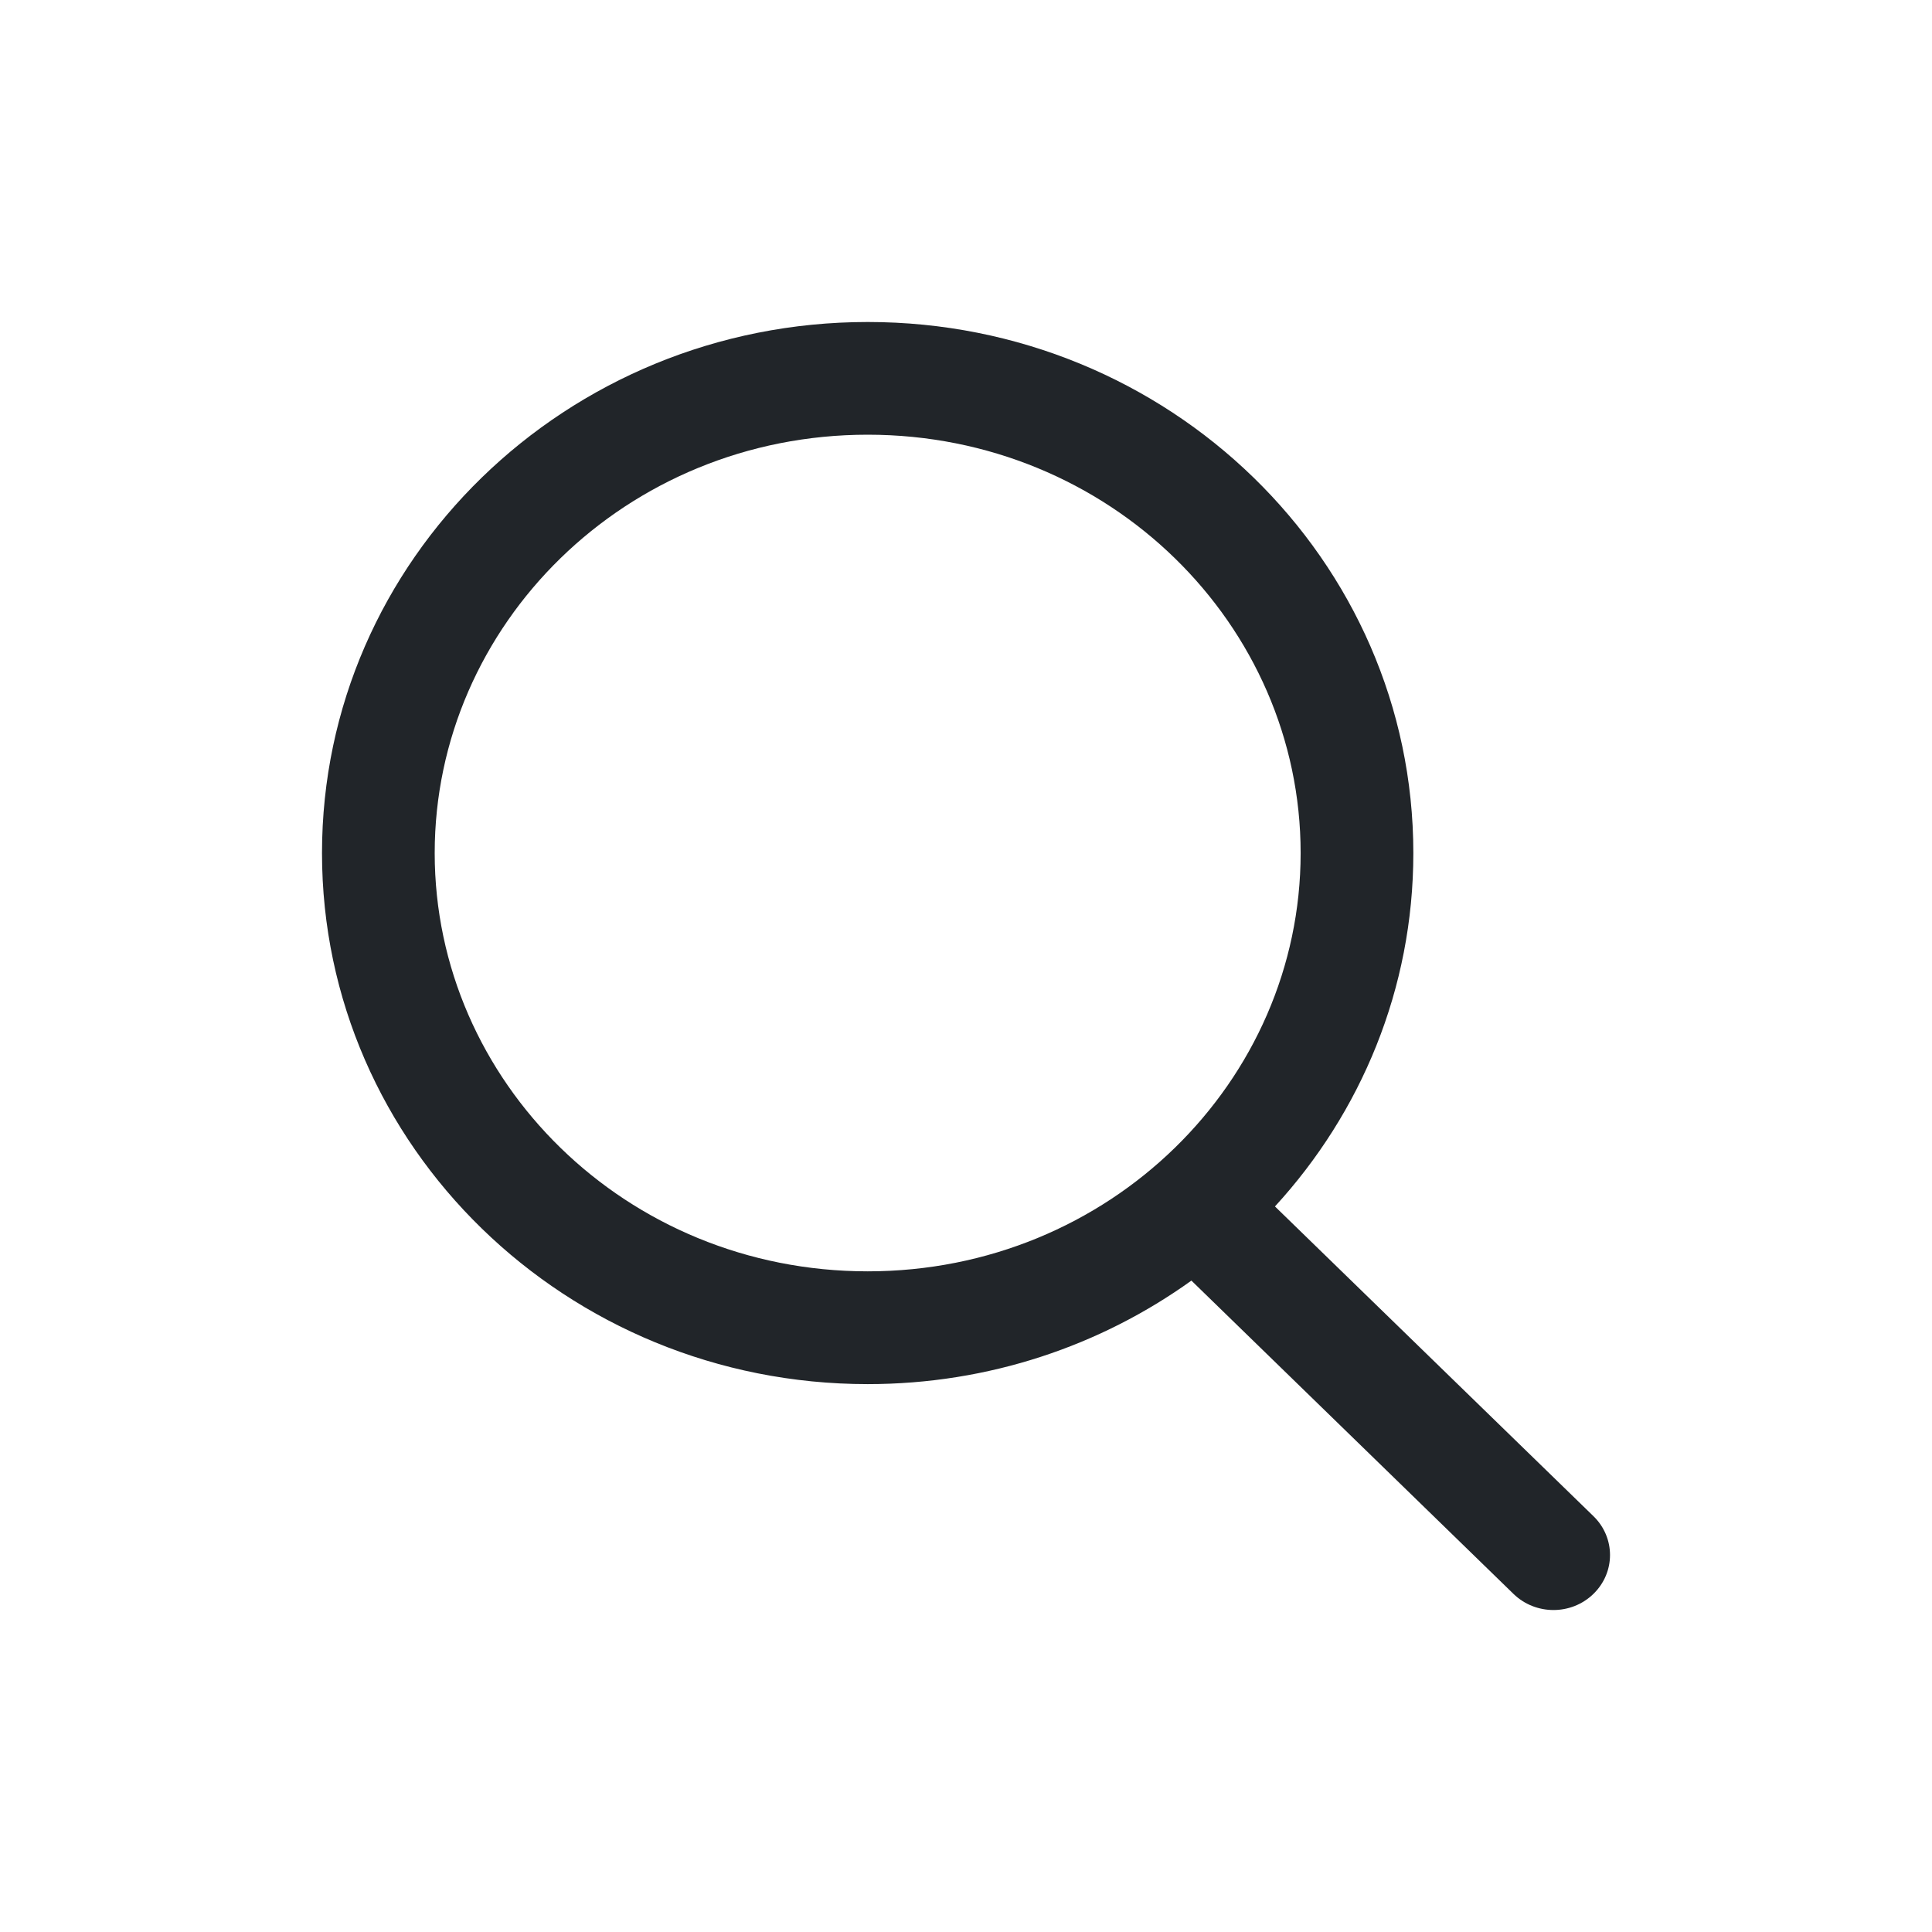
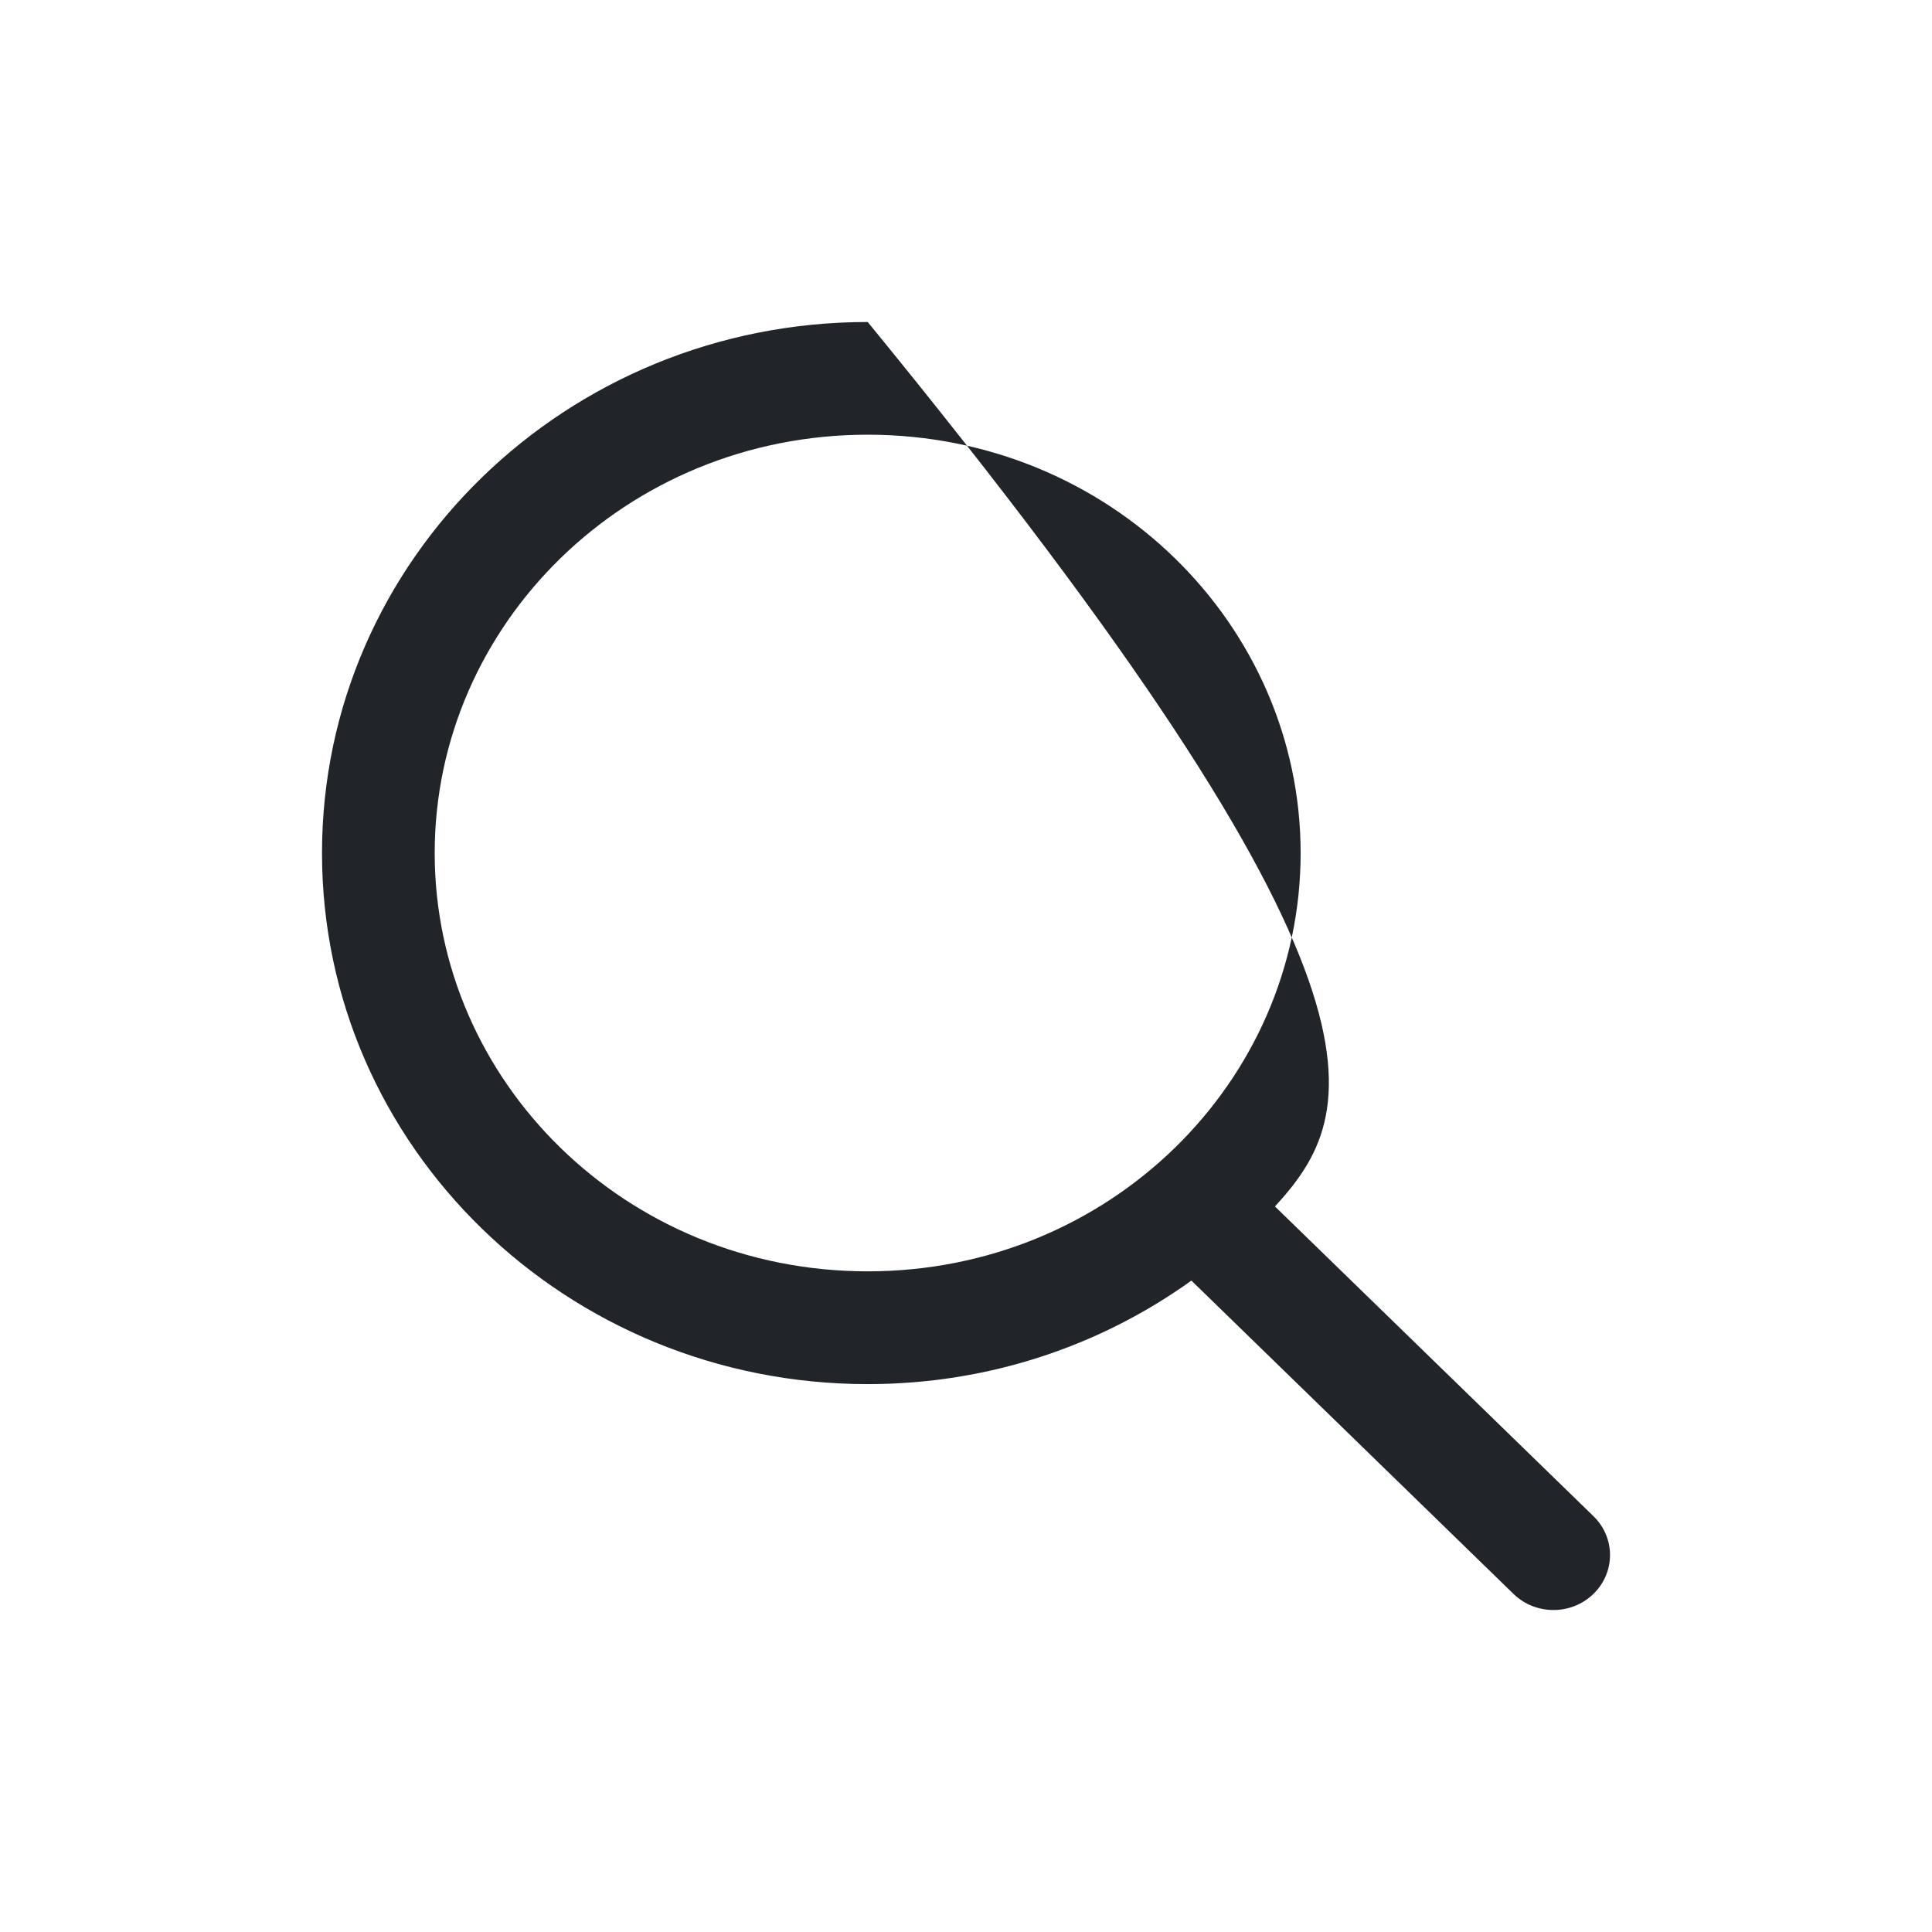
<svg xmlns="http://www.w3.org/2000/svg" width="24" height="24" viewBox="0 0 24 24" fill="none">
-   <path fill-rule="evenodd" clip-rule="evenodd" d="M16.157 10.597C16.157 13.431 13.785 15.793 10.779 15.793C7.772 15.793 5.4 13.431 5.4 10.597C5.4 7.762 7.772 5.4 10.779 5.4C13.785 5.4 16.157 7.762 16.157 10.597ZM14.8 15.908C13.675 16.716 12.284 17.194 10.779 17.194C7.035 17.194 4 14.24 4 10.597C4 6.953 7.035 4 10.779 4C14.522 4 17.557 6.953 17.557 10.597C17.557 12.283 16.907 13.821 15.838 14.987L19.794 18.834C20.069 19.101 20.069 19.533 19.794 19.8C19.52 20.067 19.076 20.067 18.801 19.8L14.8 15.908Z" fill="#212529" />
+   <path fill-rule="evenodd" clip-rule="evenodd" d="M16.157 10.597C16.157 13.431 13.785 15.793 10.779 15.793C7.772 15.793 5.4 13.431 5.4 10.597C5.4 7.762 7.772 5.4 10.779 5.4C13.785 5.4 16.157 7.762 16.157 10.597ZM14.8 15.908C13.675 16.716 12.284 17.194 10.779 17.194C7.035 17.194 4 14.24 4 10.597C4 6.953 7.035 4 10.779 4C17.557 12.283 16.907 13.821 15.838 14.987L19.794 18.834C20.069 19.101 20.069 19.533 19.794 19.8C19.52 20.067 19.076 20.067 18.801 19.8L14.8 15.908Z" fill="#212529" />
</svg>